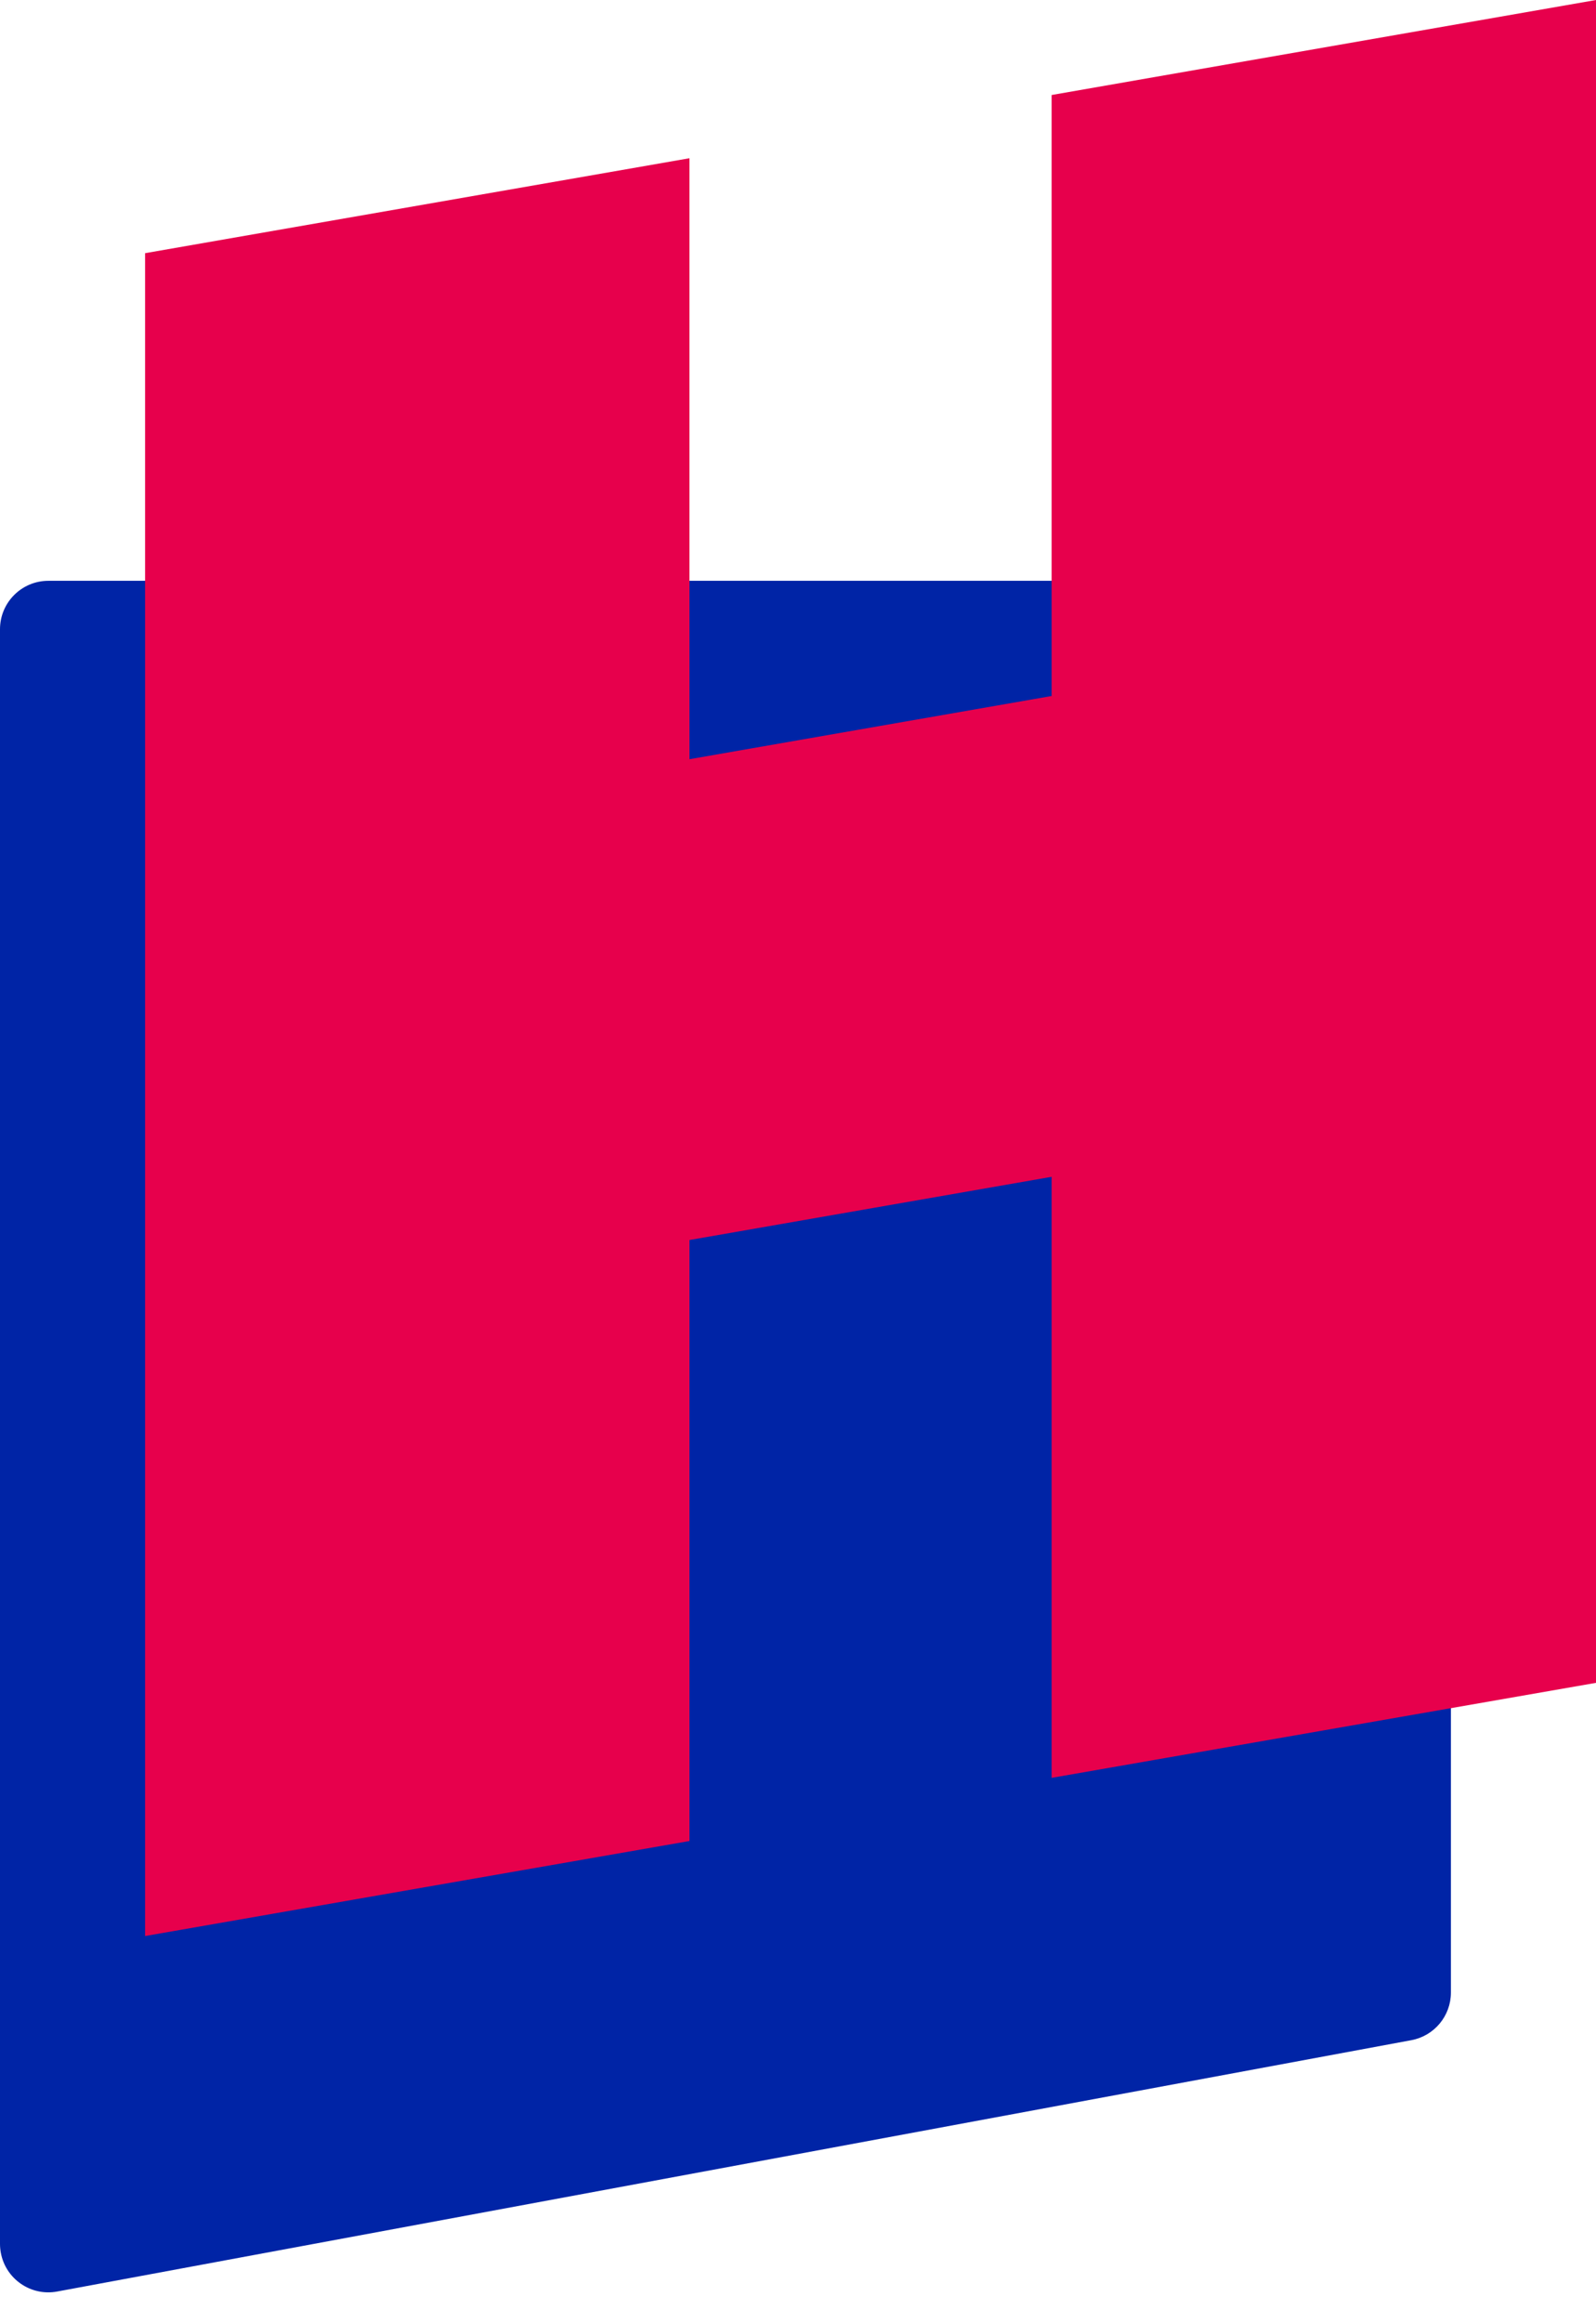
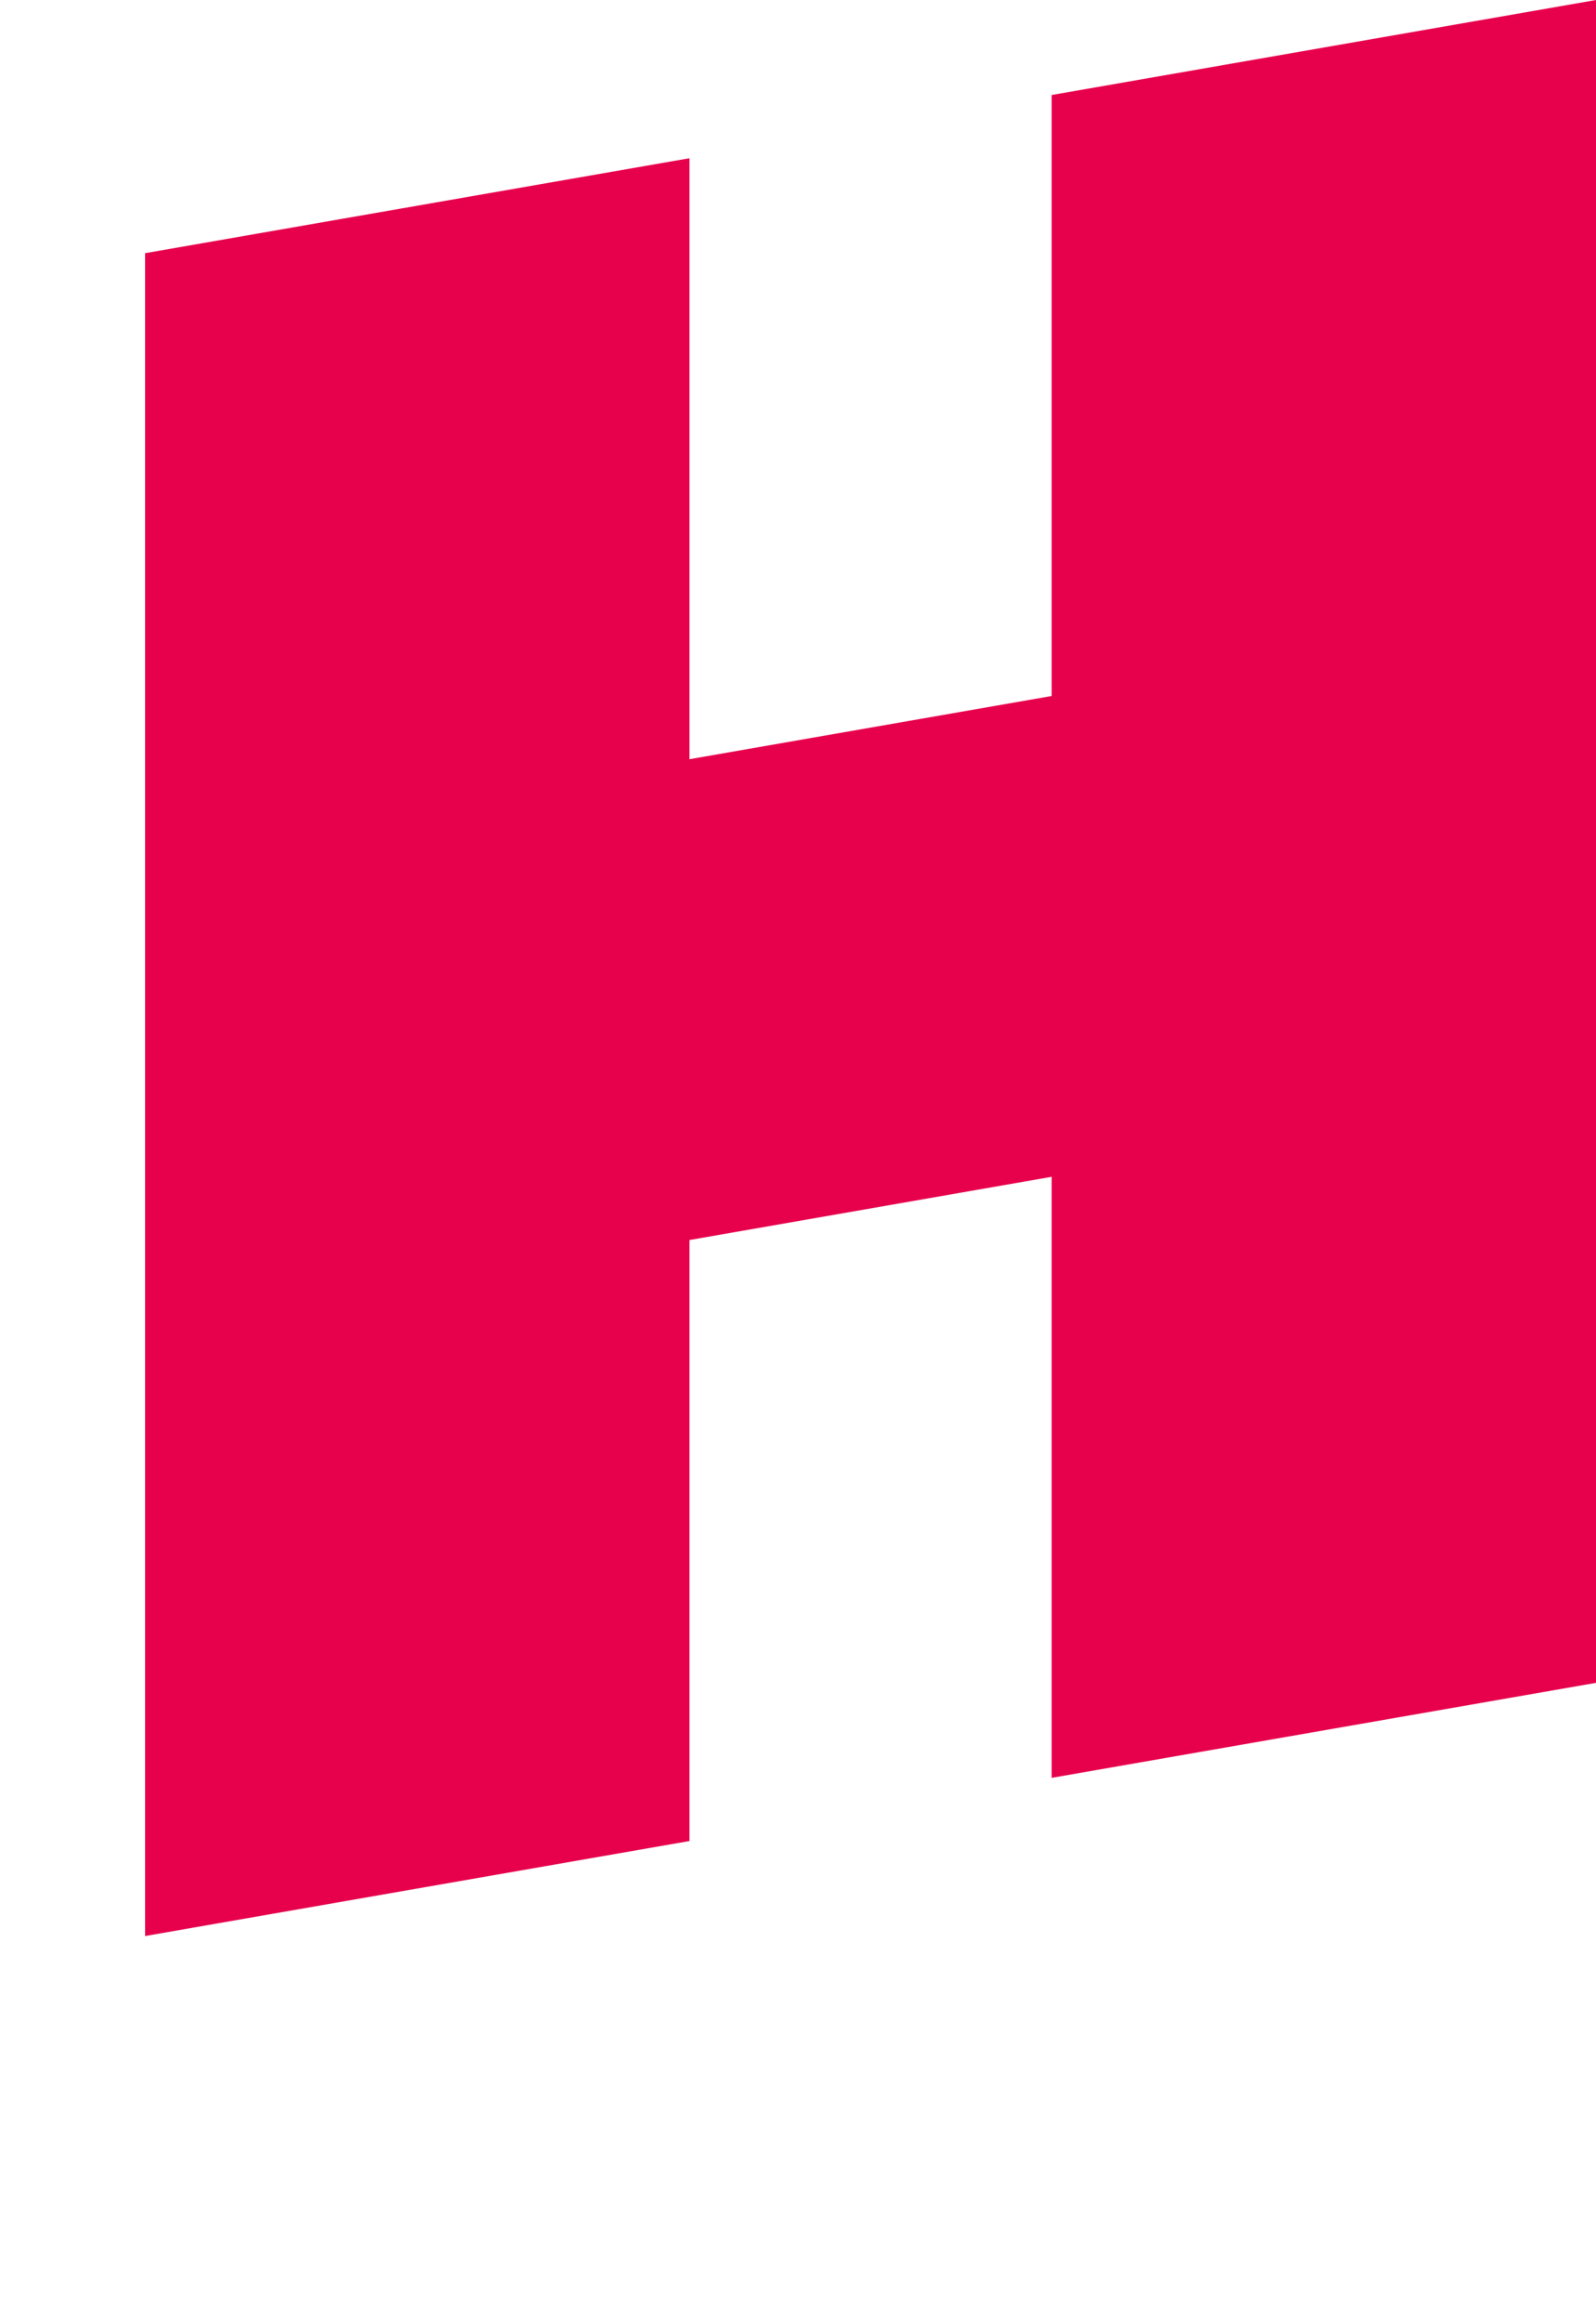
<svg xmlns="http://www.w3.org/2000/svg" width="33px" height="48px" viewBox="0 0 33 48" version="1.1">
  <title>Icono/Contacto</title>
  <desc>Created with Sketch.</desc>
  <g id="Symbols" stroke="none" stroke-width="1" fill="none" fill-rule="evenodd">
    <g id="Tarjetas/Tab" transform="translate(-43, -120)">
      <g id="Tab">
        <g id="Icono/Contacto" transform="translate(43, 120)">
-           <path d="M1,12 L29,12 C29.552,12 30,12.448 30,13 L30,41.168 C30,41.65 29.656,42.064 29.182,42.152 L1.182,47.345 C0.639,47.446 0.117,47.087 0.017,46.544 C0.006,46.484 -1.43579811e-15,46.423 0,46.362 L0,13 C-6.76353751e-17,12.448 0.448,12 1,12 Z" id="Acento" fill="#0024A6" />
          <polygon id="Color" fill="#E7004C" points="21.744 1.963 21.744 14.38 14.256 15.686 14.256 3.269 3 5.231 3 40 3.001 40 14.256 38.037 14.256 25.62 21.744 24.314 21.744 36.732 33 34.769 33 0" />
        </g>
      </g>
    </g>
  </g>
</svg>